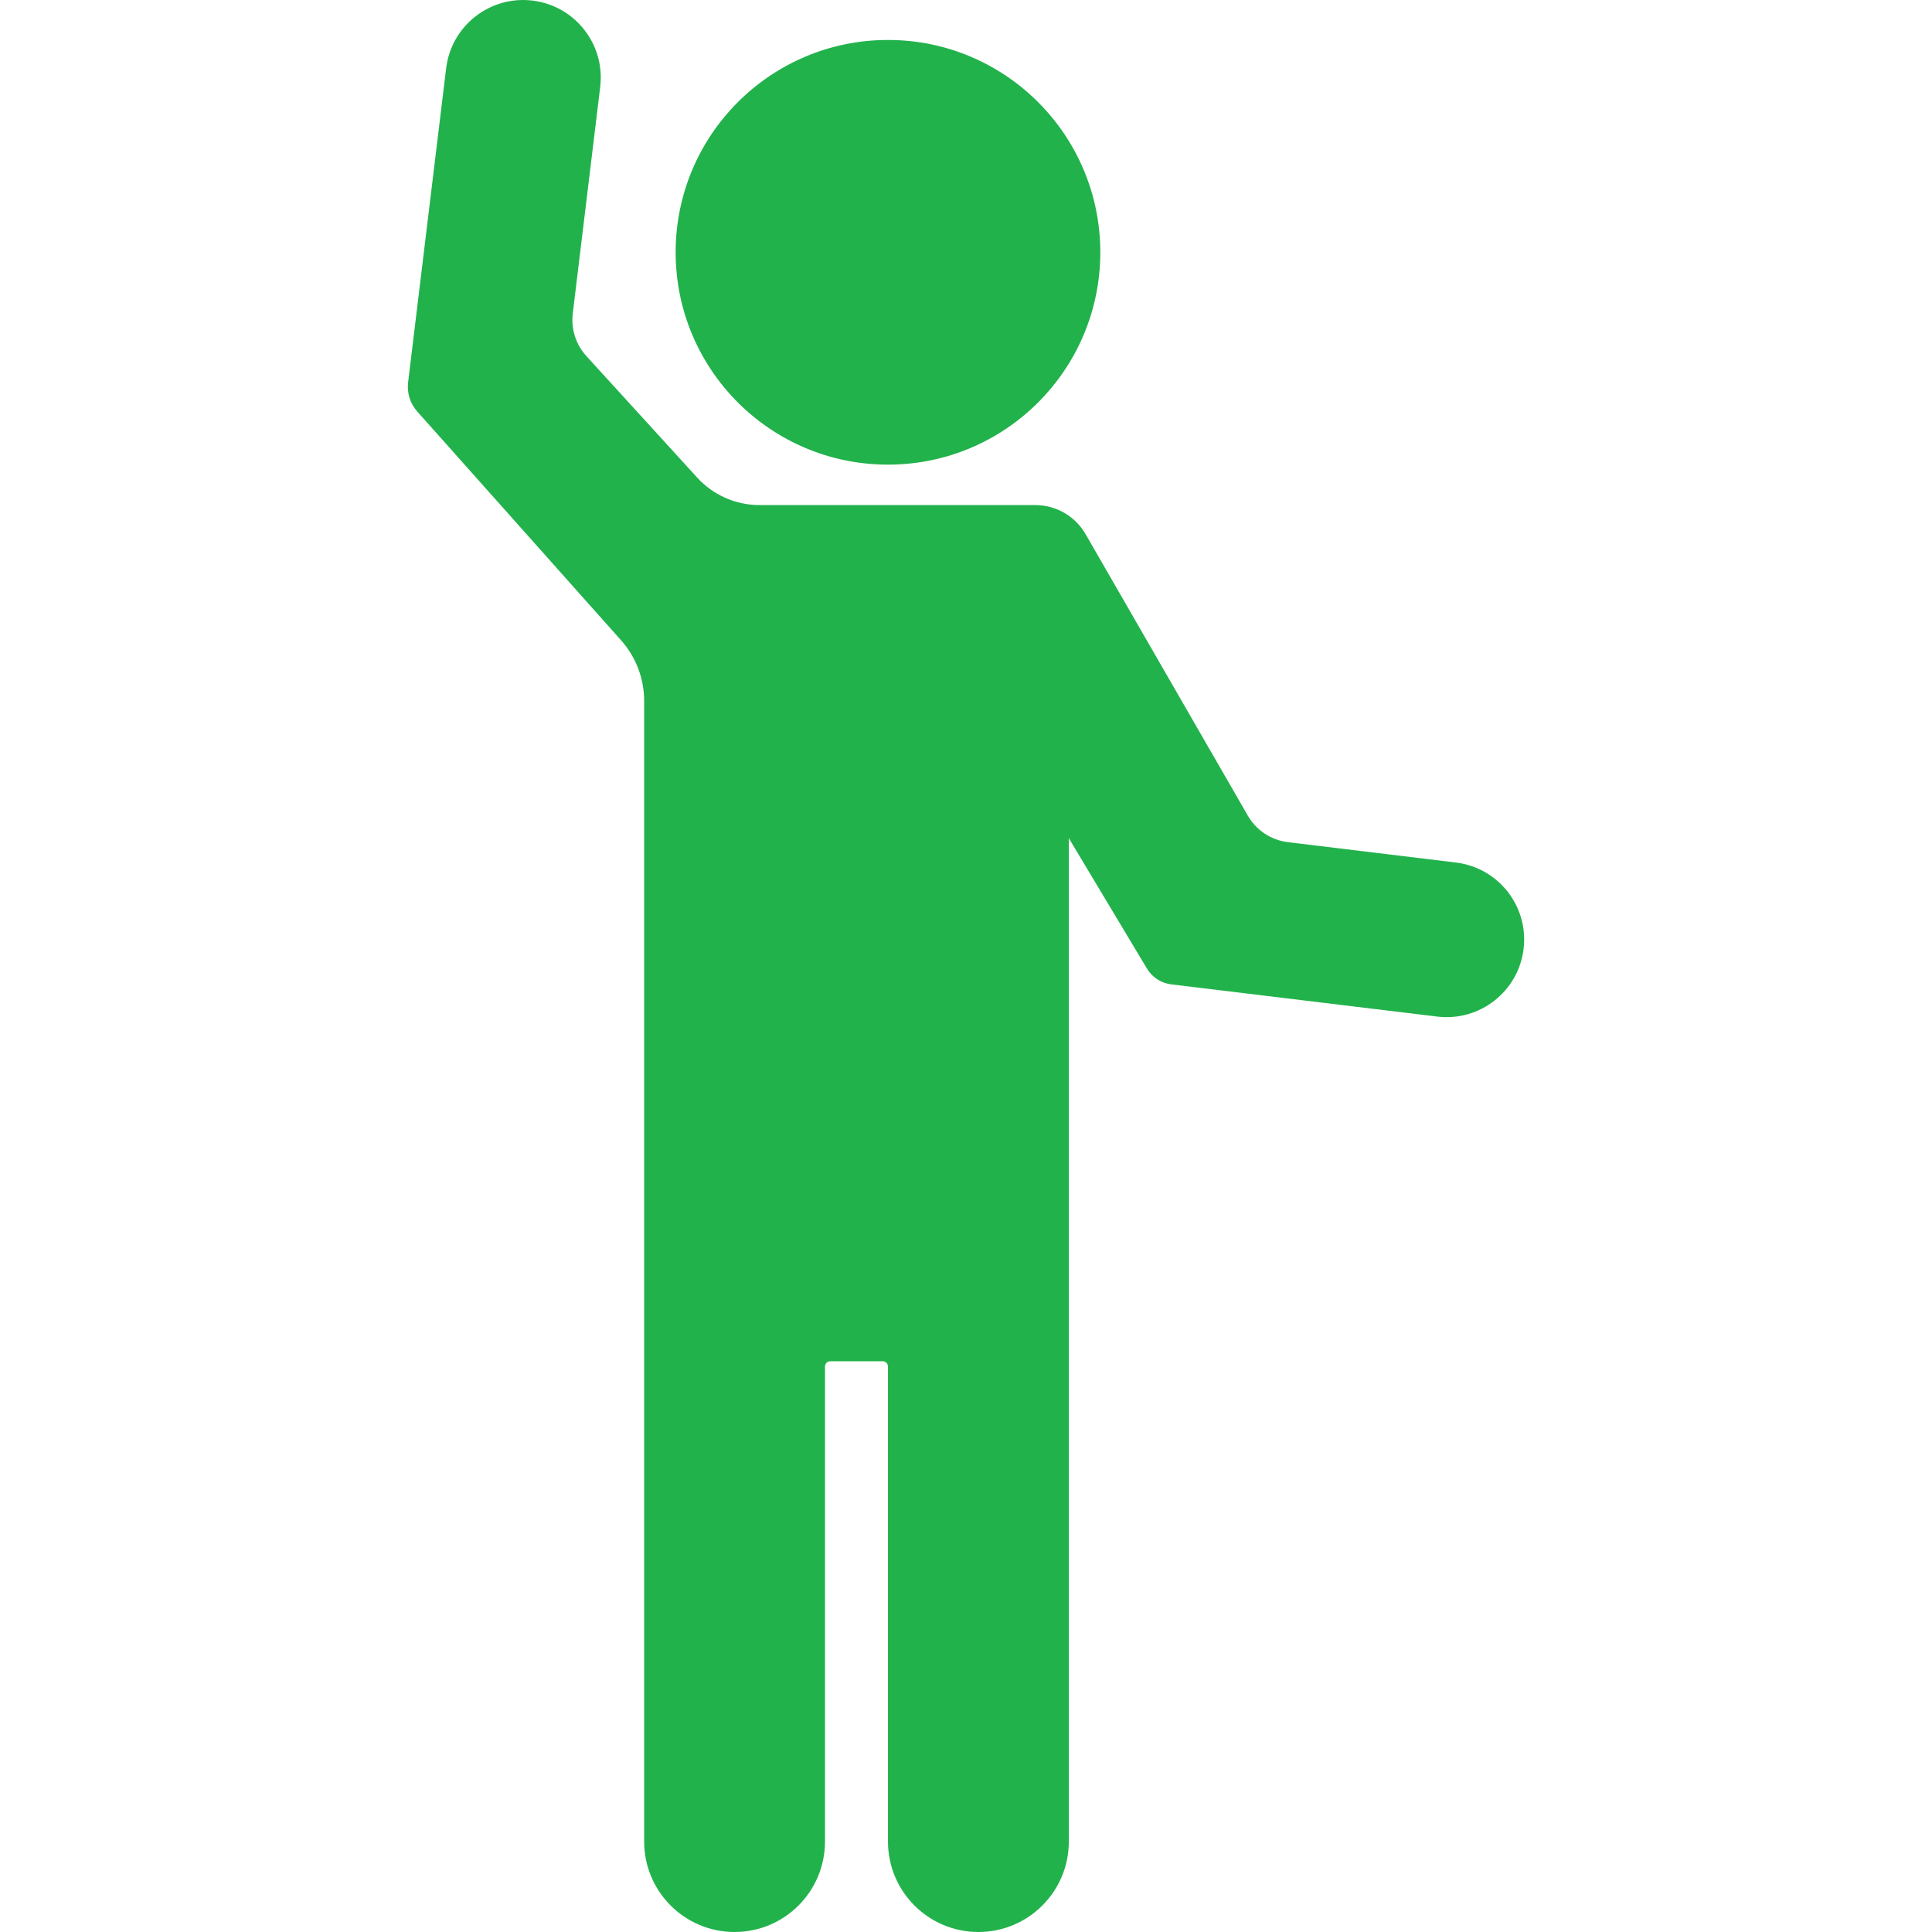
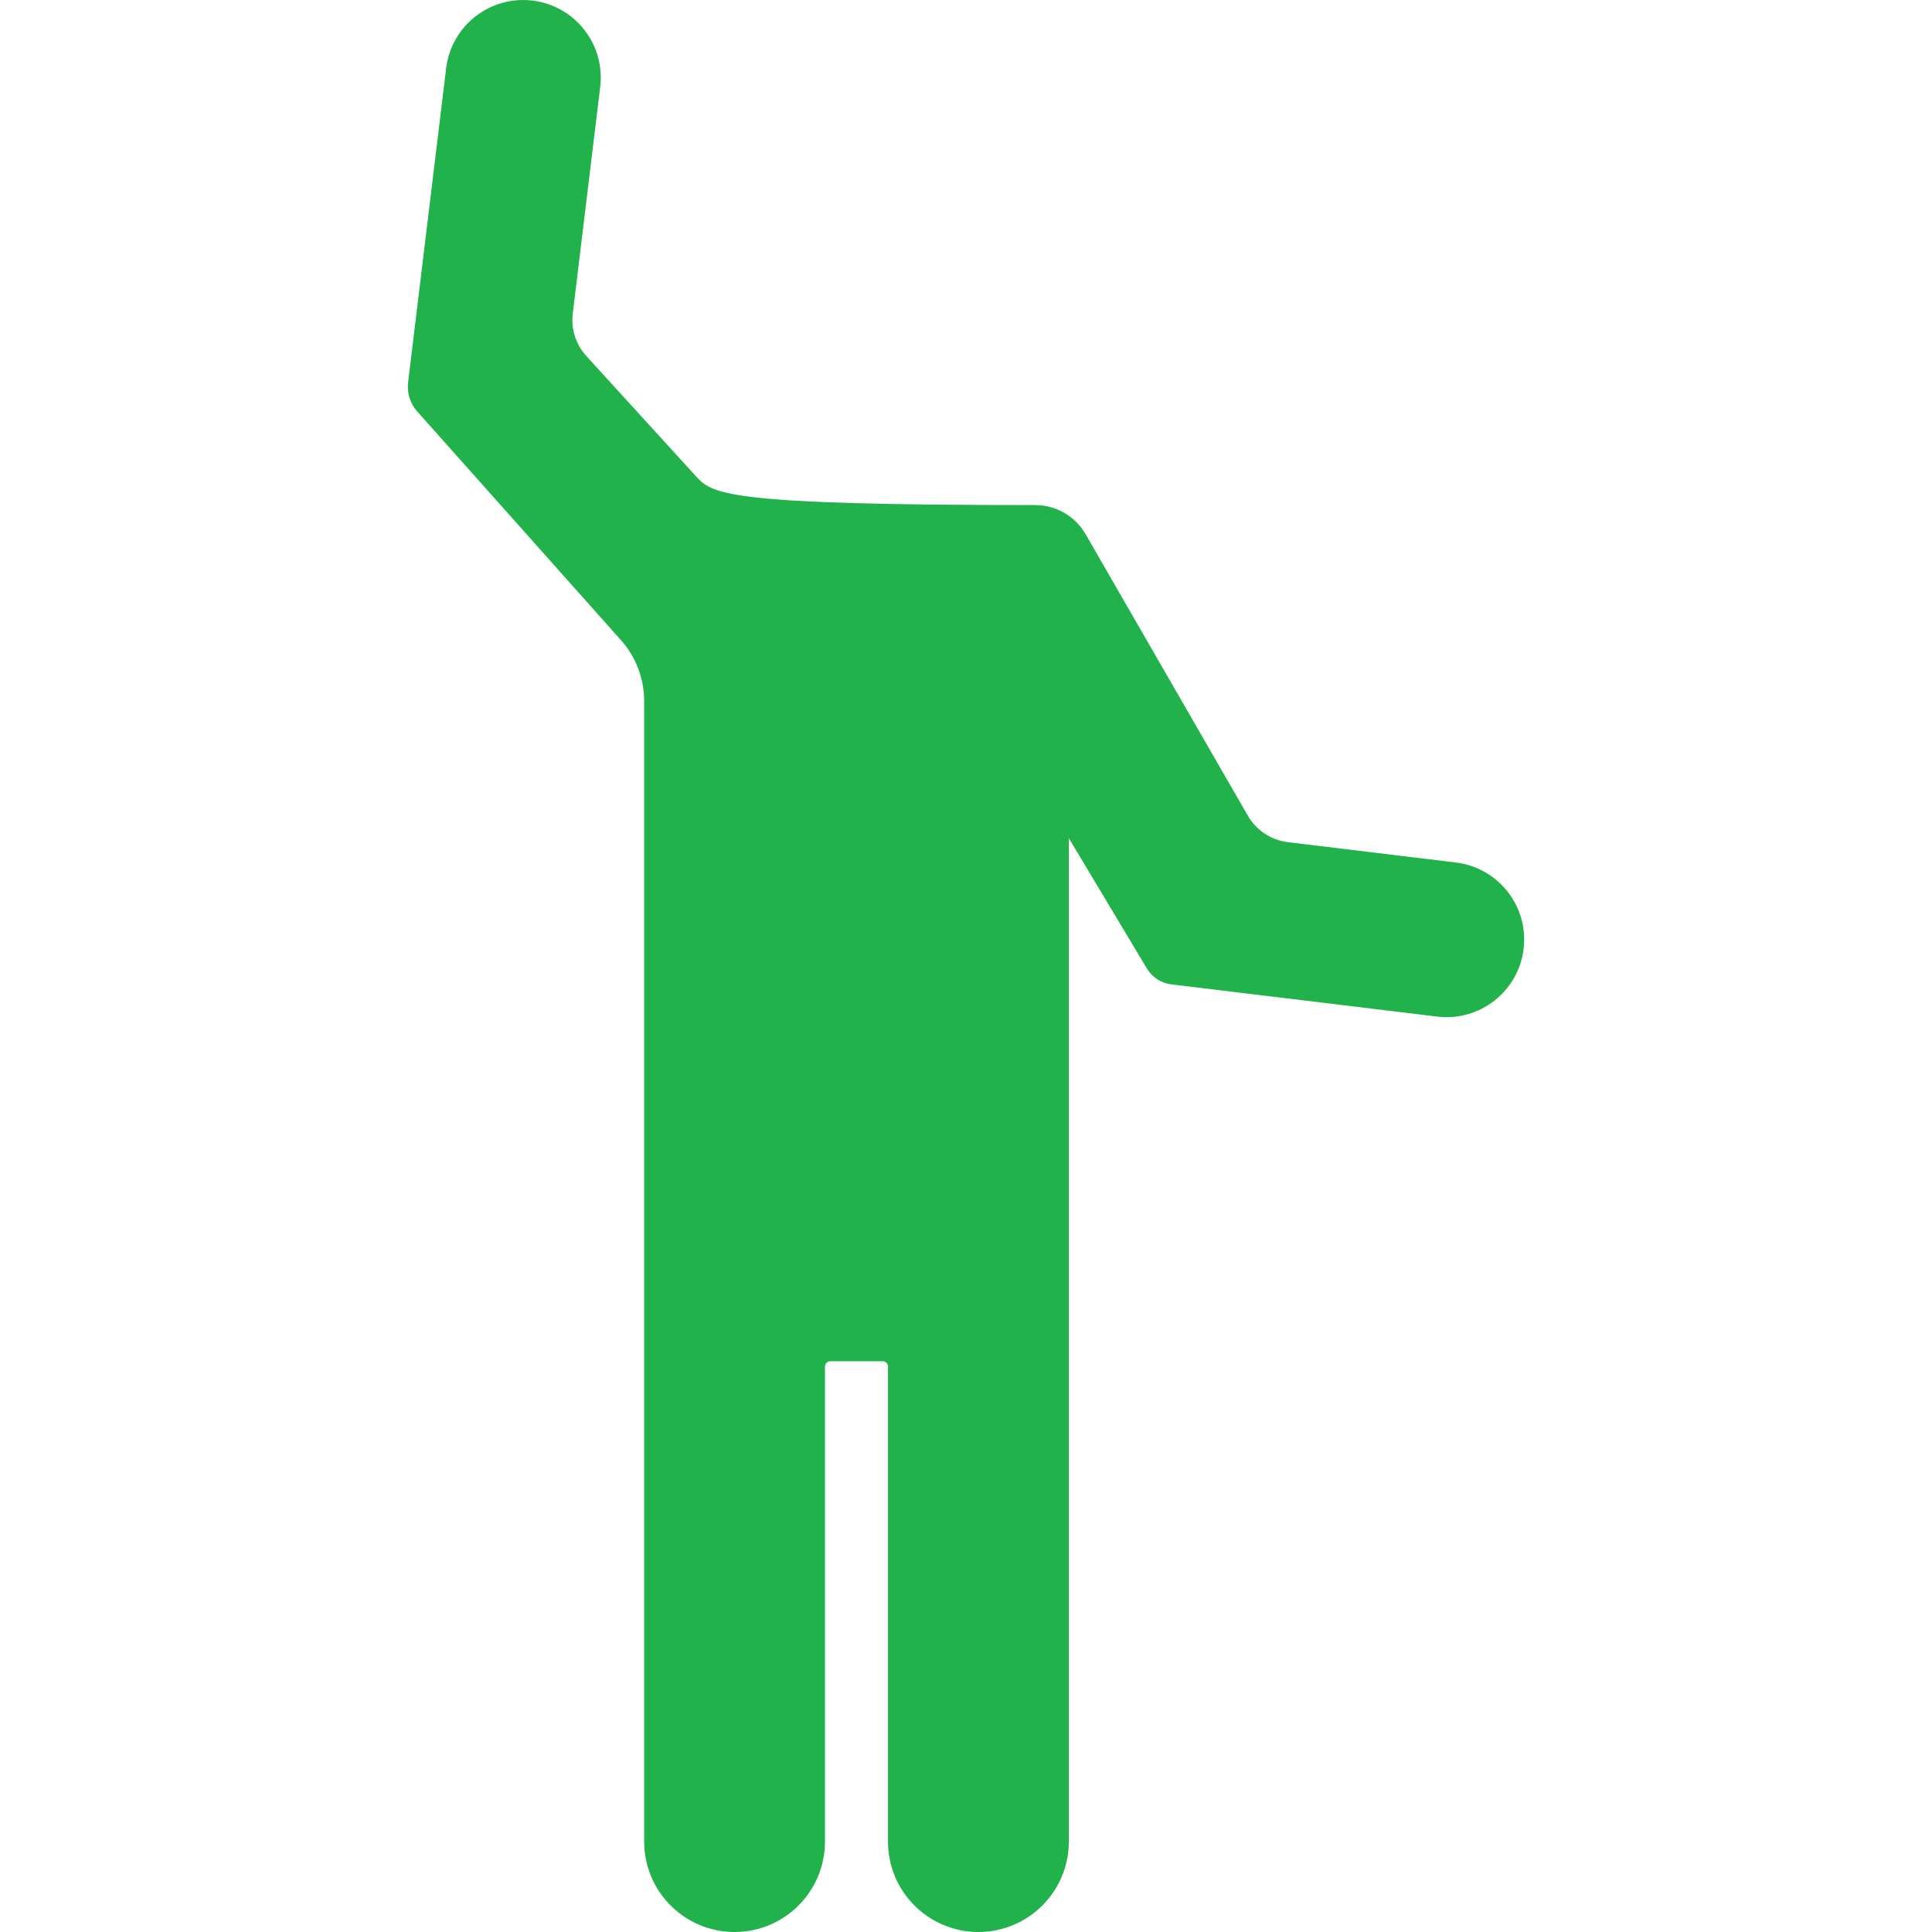
<svg xmlns="http://www.w3.org/2000/svg" width="104" height="104" viewBox="0 0 104 104" fill="none">
-   <path d="M36.37 13.582C36.37 7.269 41.487 2.151 47.8 2.151C54.113 2.151 59.23 7.269 59.23 13.582C59.23 19.894 54.113 25.012 47.8 25.012C41.487 25.012 36.37 19.894 36.37 13.582Z" fill="#22B24C" />
-   <path d="M78.372 46.43L69.33 45.334C68.426 45.225 67.626 44.696 67.171 43.907L58.437 28.753C57.879 27.785 56.846 27.188 55.728 27.188H40.883C39.606 27.188 38.388 26.65 37.527 25.706L31.563 19.165C30.998 18.545 30.731 17.71 30.832 16.878L32.309 4.68C32.587 2.389 30.955 0.308 28.665 0.031C26.375 -0.247 24.293 1.385 24.016 3.675L21.968 20.582C21.899 21.151 22.078 21.722 22.459 22.15L33.431 34.466C34.232 35.365 34.675 36.528 34.675 37.732V99.133C34.675 101.821 36.853 104 39.542 104C42.23 104 44.409 101.821 44.409 99.133V73.563C44.409 73.405 44.537 73.277 44.695 73.277H47.514C47.672 73.277 47.8 73.405 47.8 73.563V99.133C47.8 101.821 49.979 104 52.667 104C55.355 104 57.535 101.821 57.535 99.133V45.12L61.741 52.14C62.023 52.61 62.506 52.923 63.049 52.989L77.367 54.723C79.657 55.001 81.739 53.369 82.016 51.079V51.078C82.293 48.788 80.662 46.707 78.372 46.43Z" fill="#22B24C" />
+   <path d="M78.372 46.43L69.33 45.334C68.426 45.225 67.626 44.696 67.171 43.907L58.437 28.753C57.879 27.785 56.846 27.188 55.728 27.188C39.606 27.188 38.388 26.65 37.527 25.706L31.563 19.165C30.998 18.545 30.731 17.71 30.832 16.878L32.309 4.68C32.587 2.389 30.955 0.308 28.665 0.031C26.375 -0.247 24.293 1.385 24.016 3.675L21.968 20.582C21.899 21.151 22.078 21.722 22.459 22.15L33.431 34.466C34.232 35.365 34.675 36.528 34.675 37.732V99.133C34.675 101.821 36.853 104 39.542 104C42.23 104 44.409 101.821 44.409 99.133V73.563C44.409 73.405 44.537 73.277 44.695 73.277H47.514C47.672 73.277 47.8 73.405 47.8 73.563V99.133C47.8 101.821 49.979 104 52.667 104C55.355 104 57.535 101.821 57.535 99.133V45.12L61.741 52.14C62.023 52.61 62.506 52.923 63.049 52.989L77.367 54.723C79.657 55.001 81.739 53.369 82.016 51.079V51.078C82.293 48.788 80.662 46.707 78.372 46.43Z" fill="#22B24C" />
</svg>